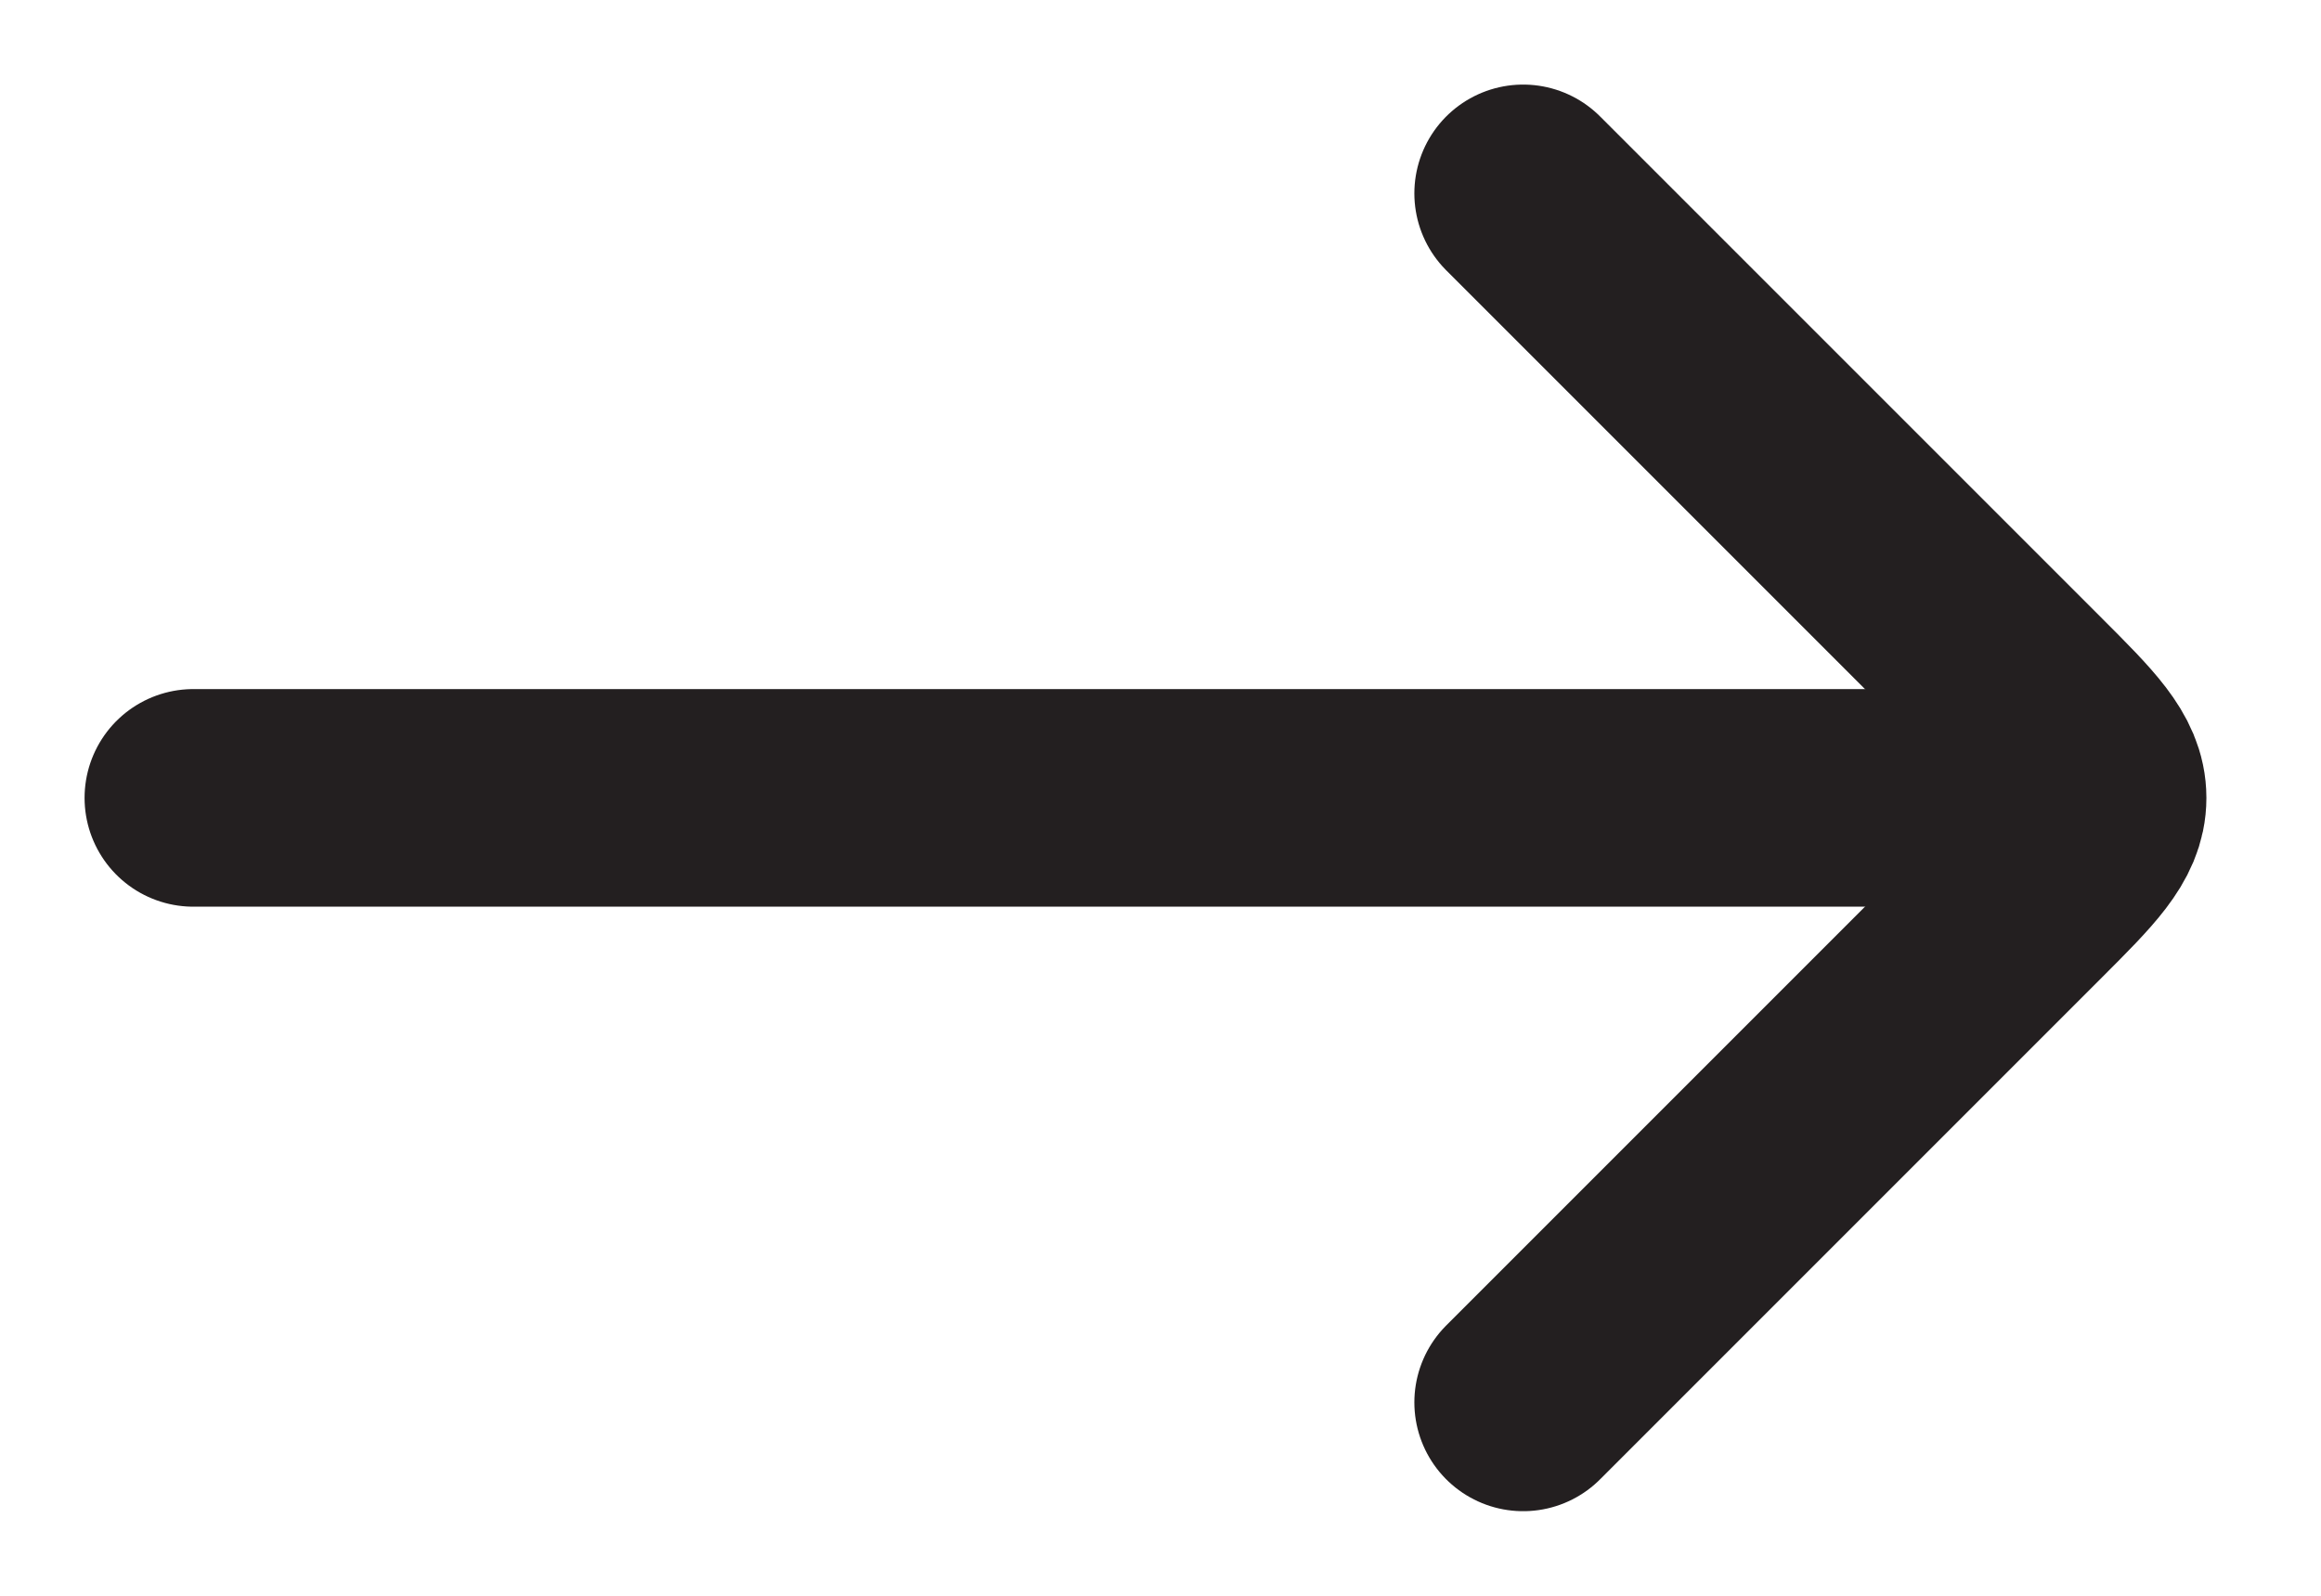
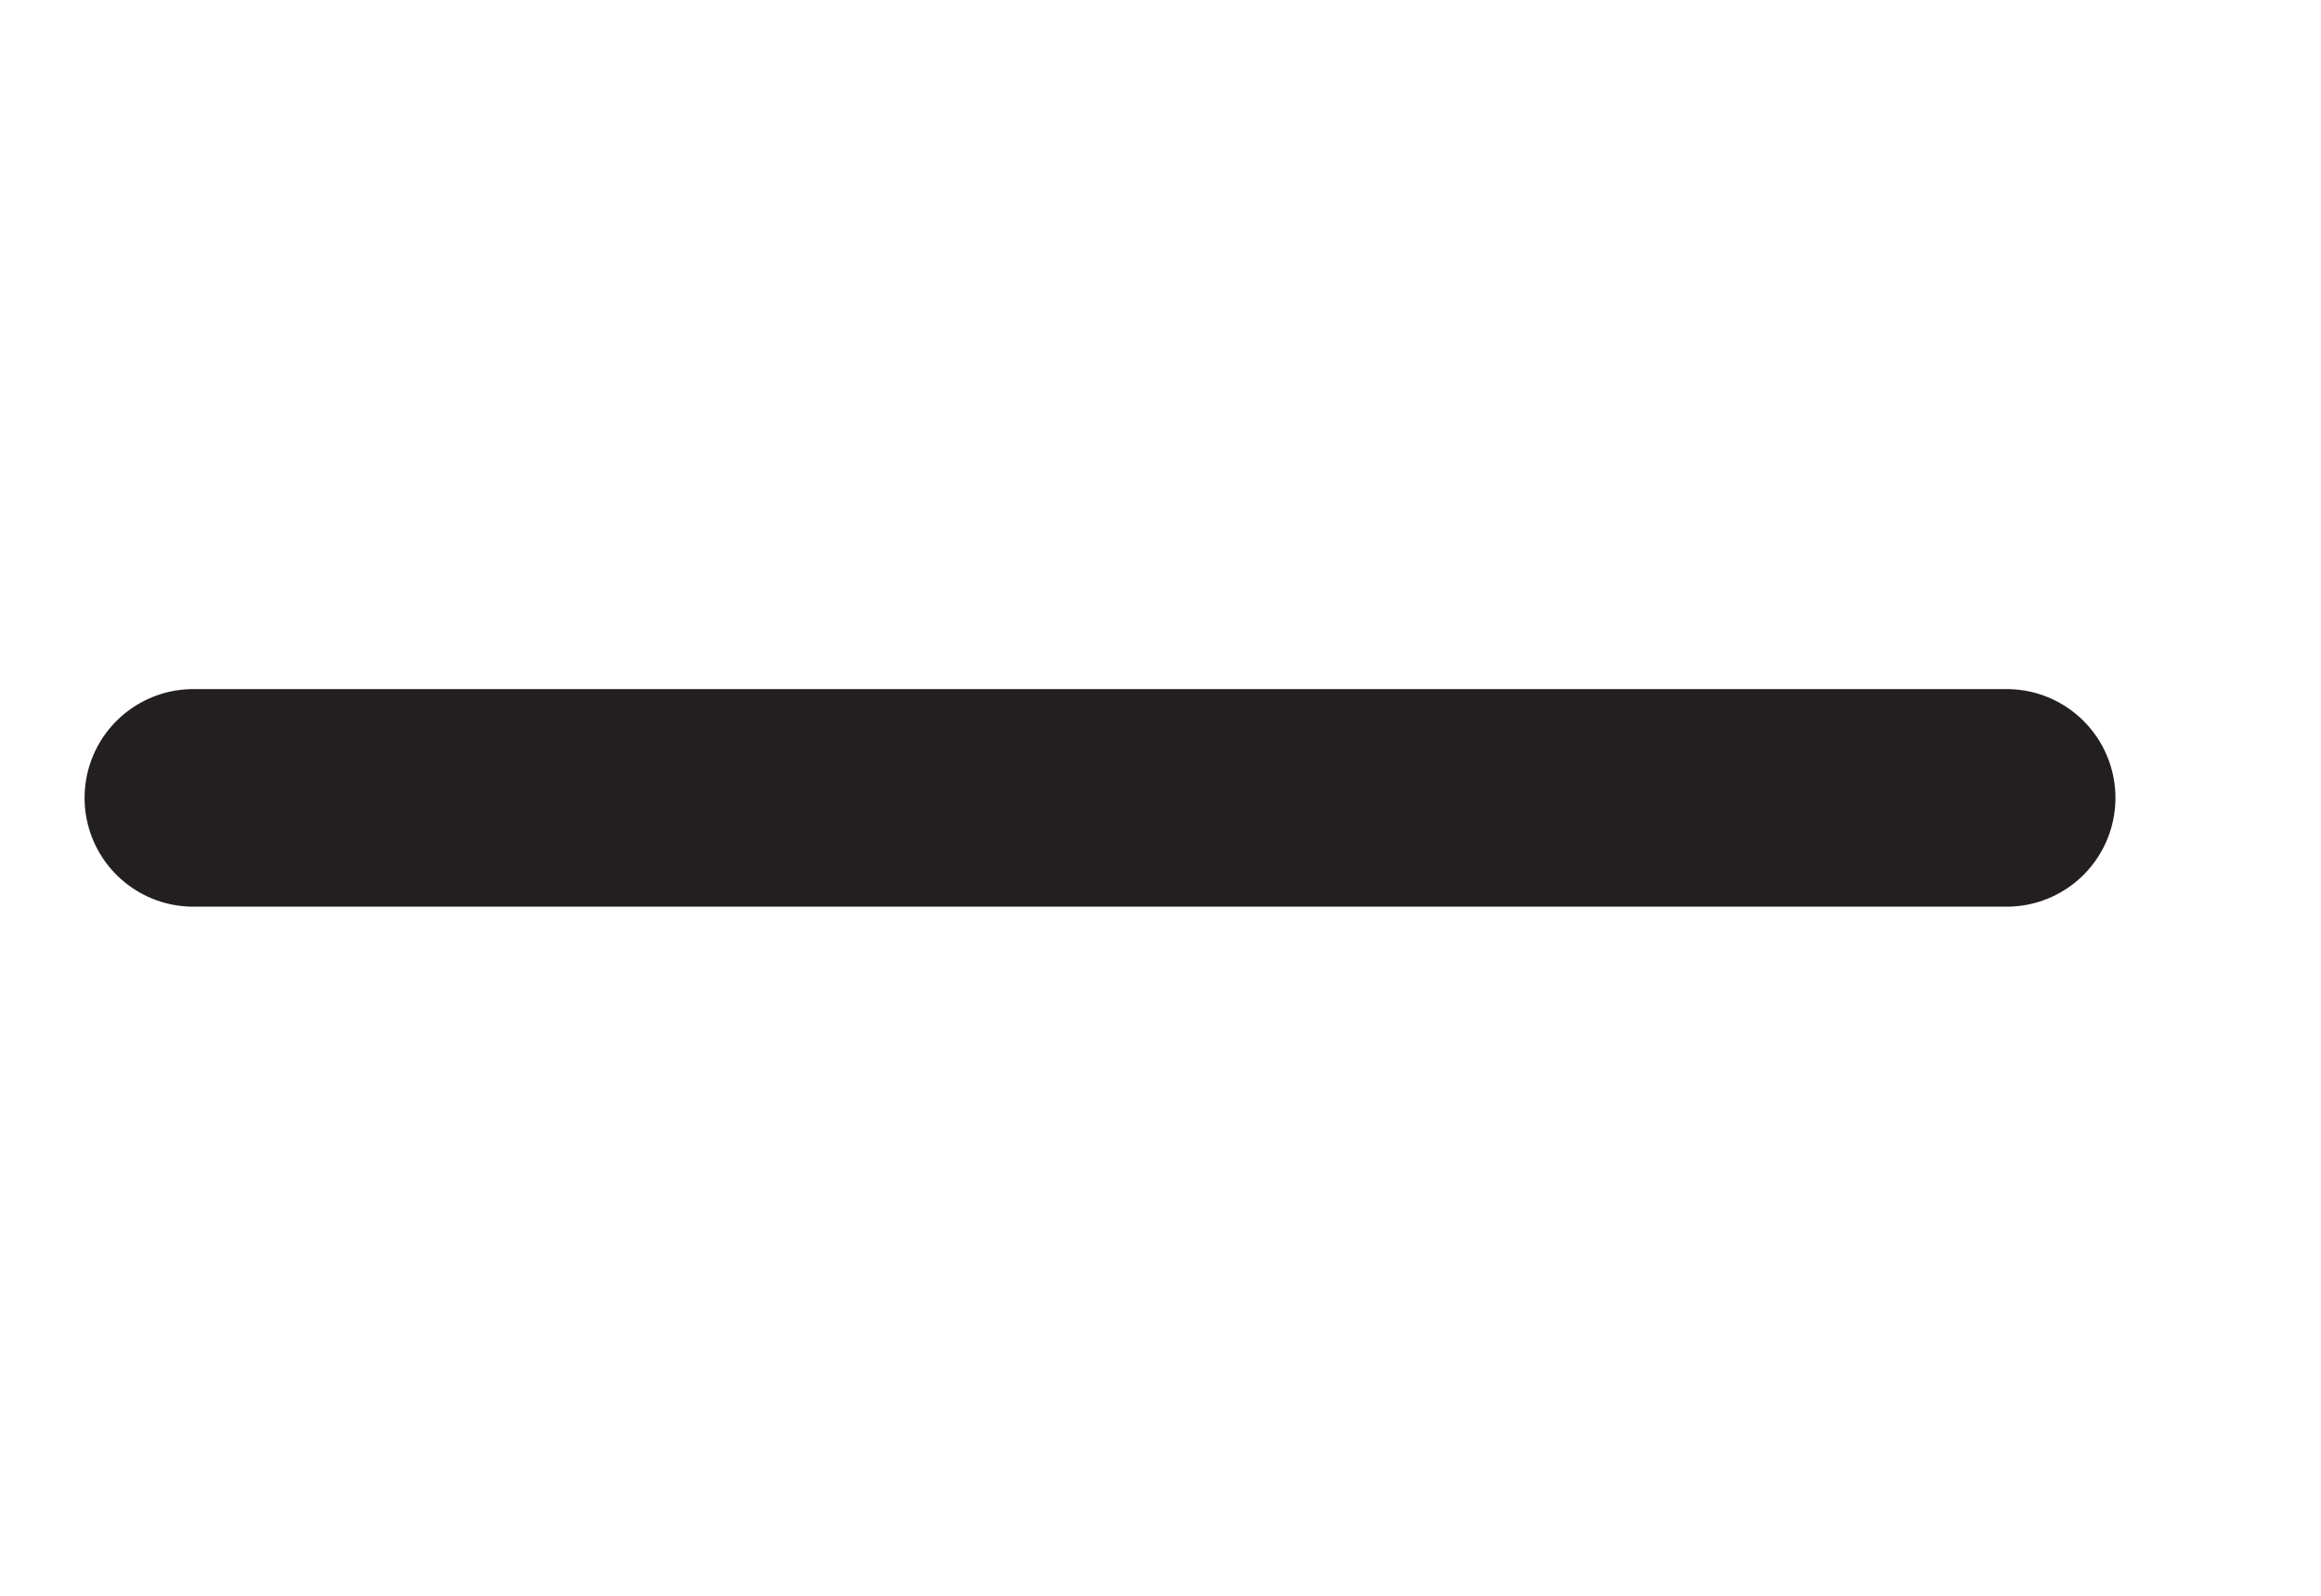
<svg xmlns="http://www.w3.org/2000/svg" width="16" height="11" viewBox="0 0 16 11" fill="none">
  <path d="M13.833 5.5L1.333 5.5" stroke="#231F20" stroke-width="1.5" stroke-linecap="round" stroke-linejoin="round" />
-   <path d="M10.5 1.333L13.96 4.793C14.293 5.126 14.46 5.293 14.46 5.5C14.46 5.707 14.293 5.874 13.96 6.207L10.5 9.667" stroke="#231F20" stroke-width="1.5" stroke-linecap="round" stroke-linejoin="round" />
</svg>